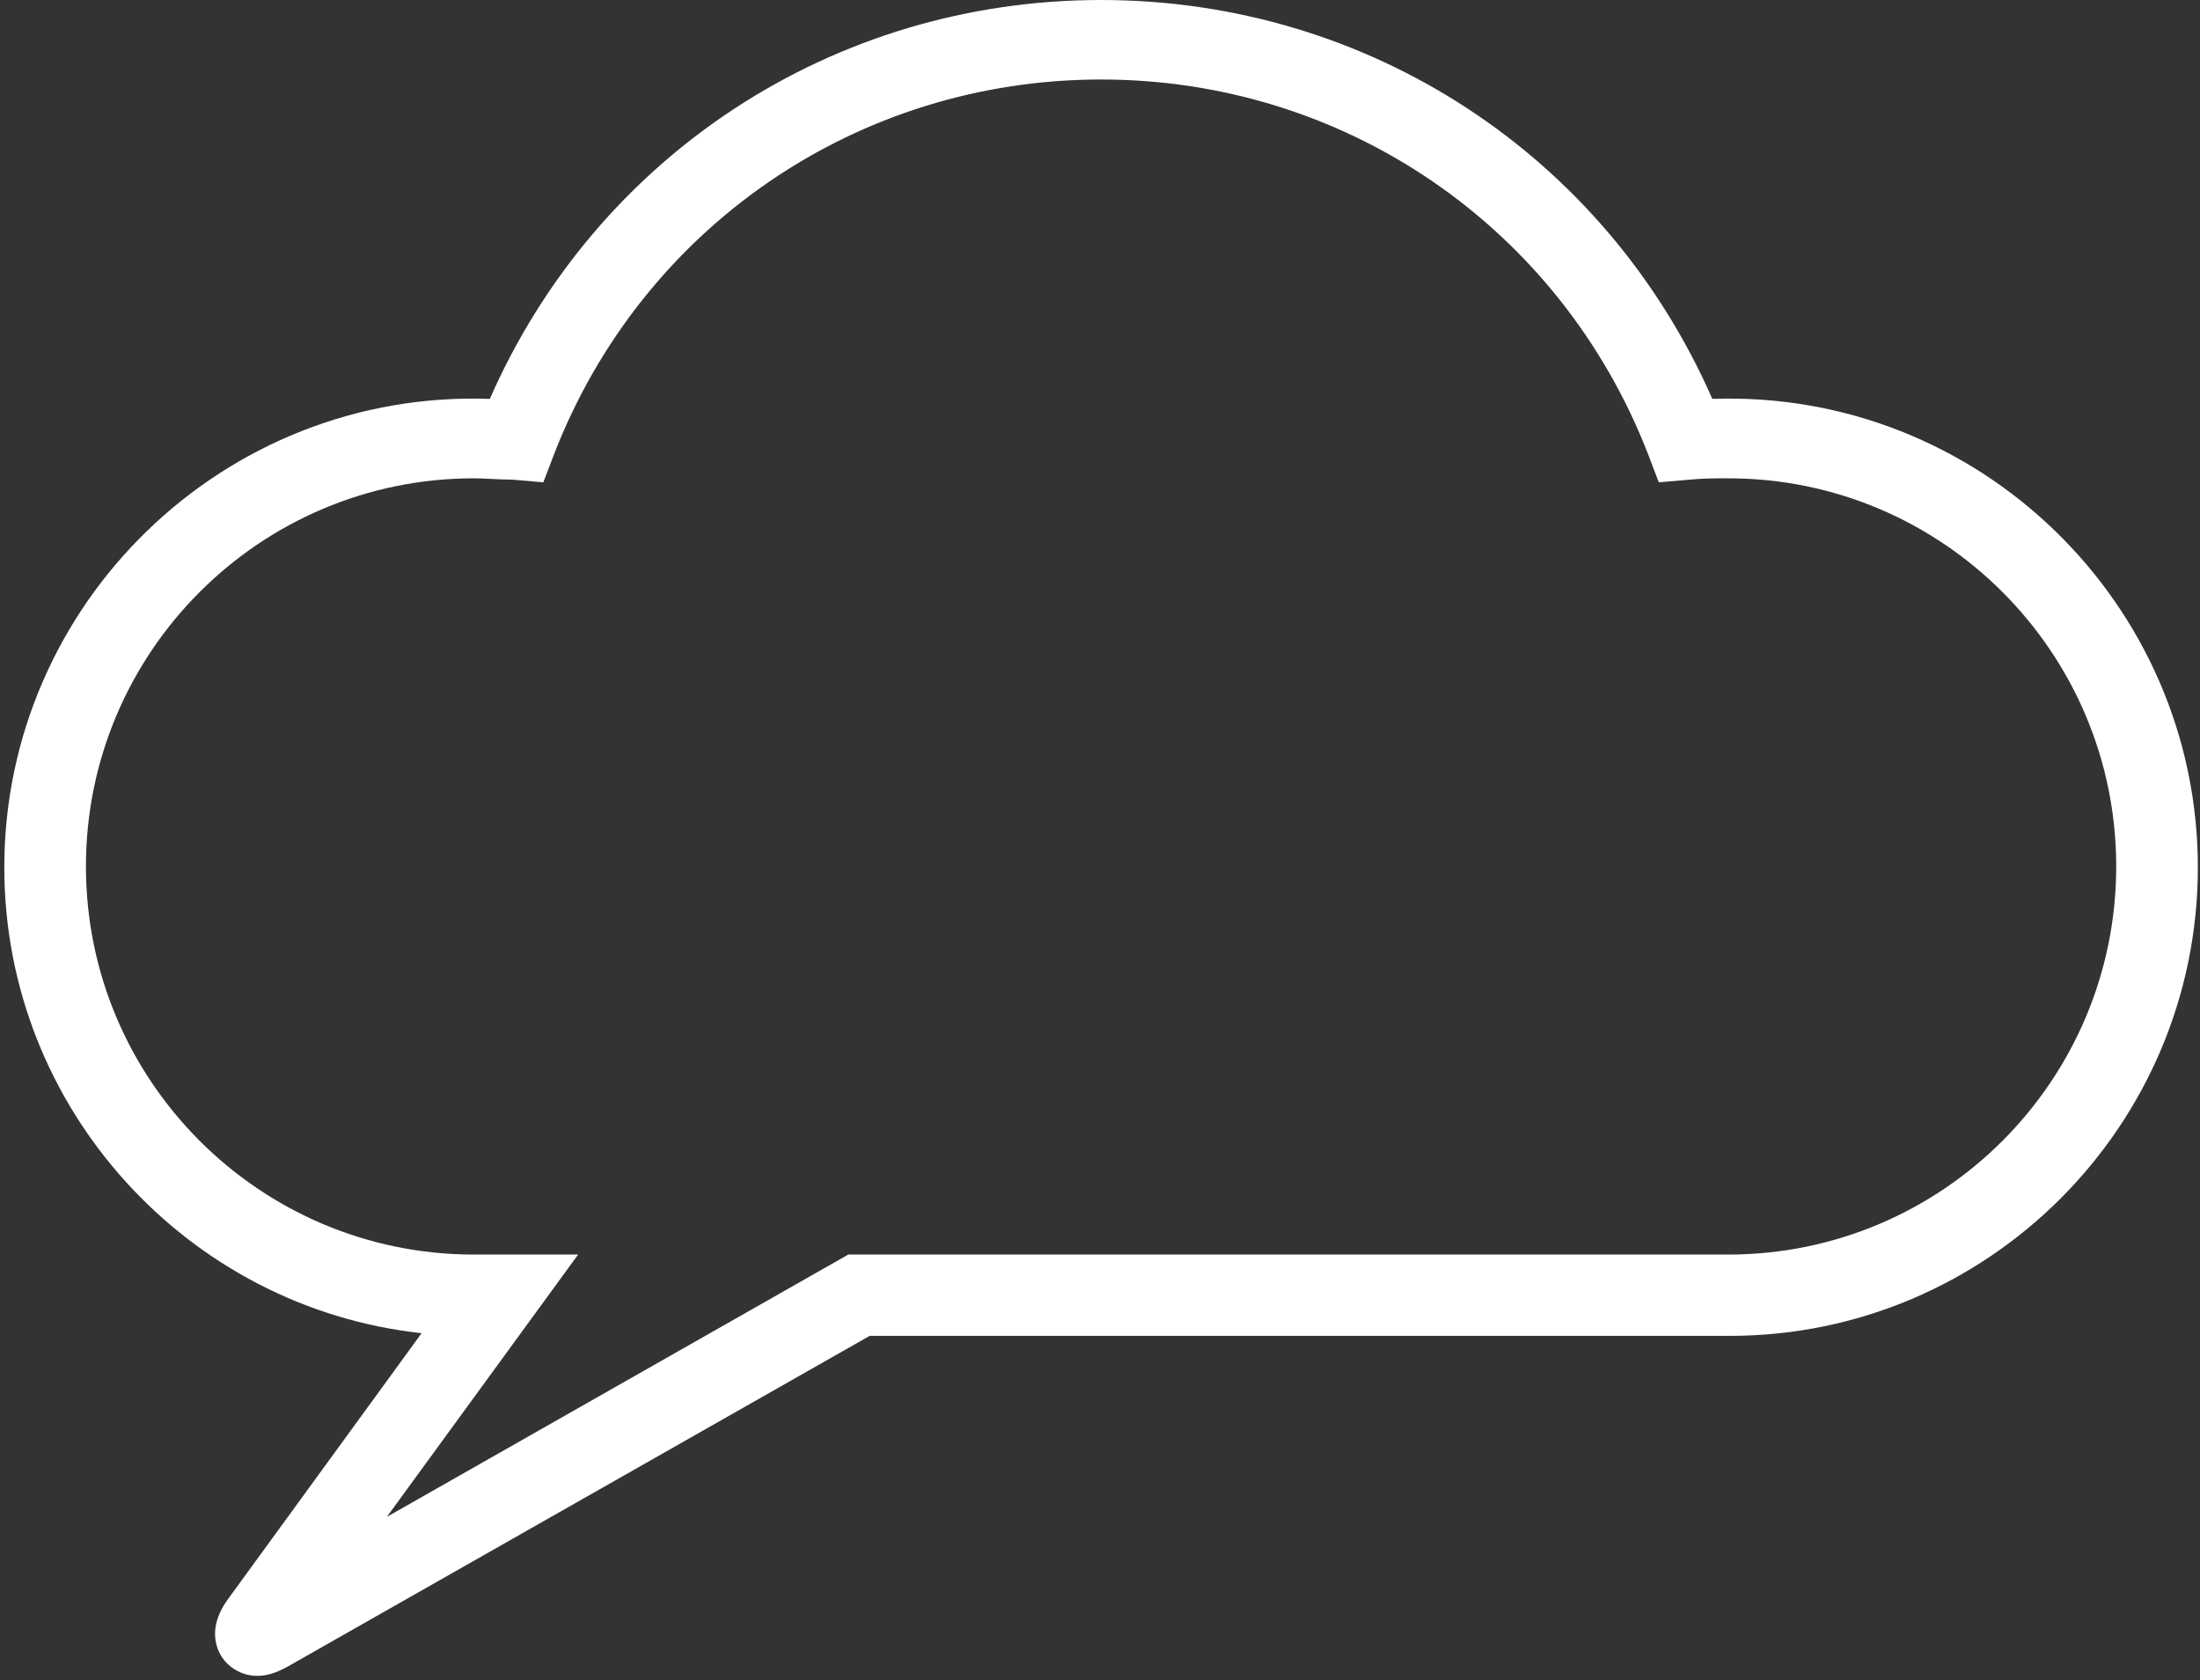
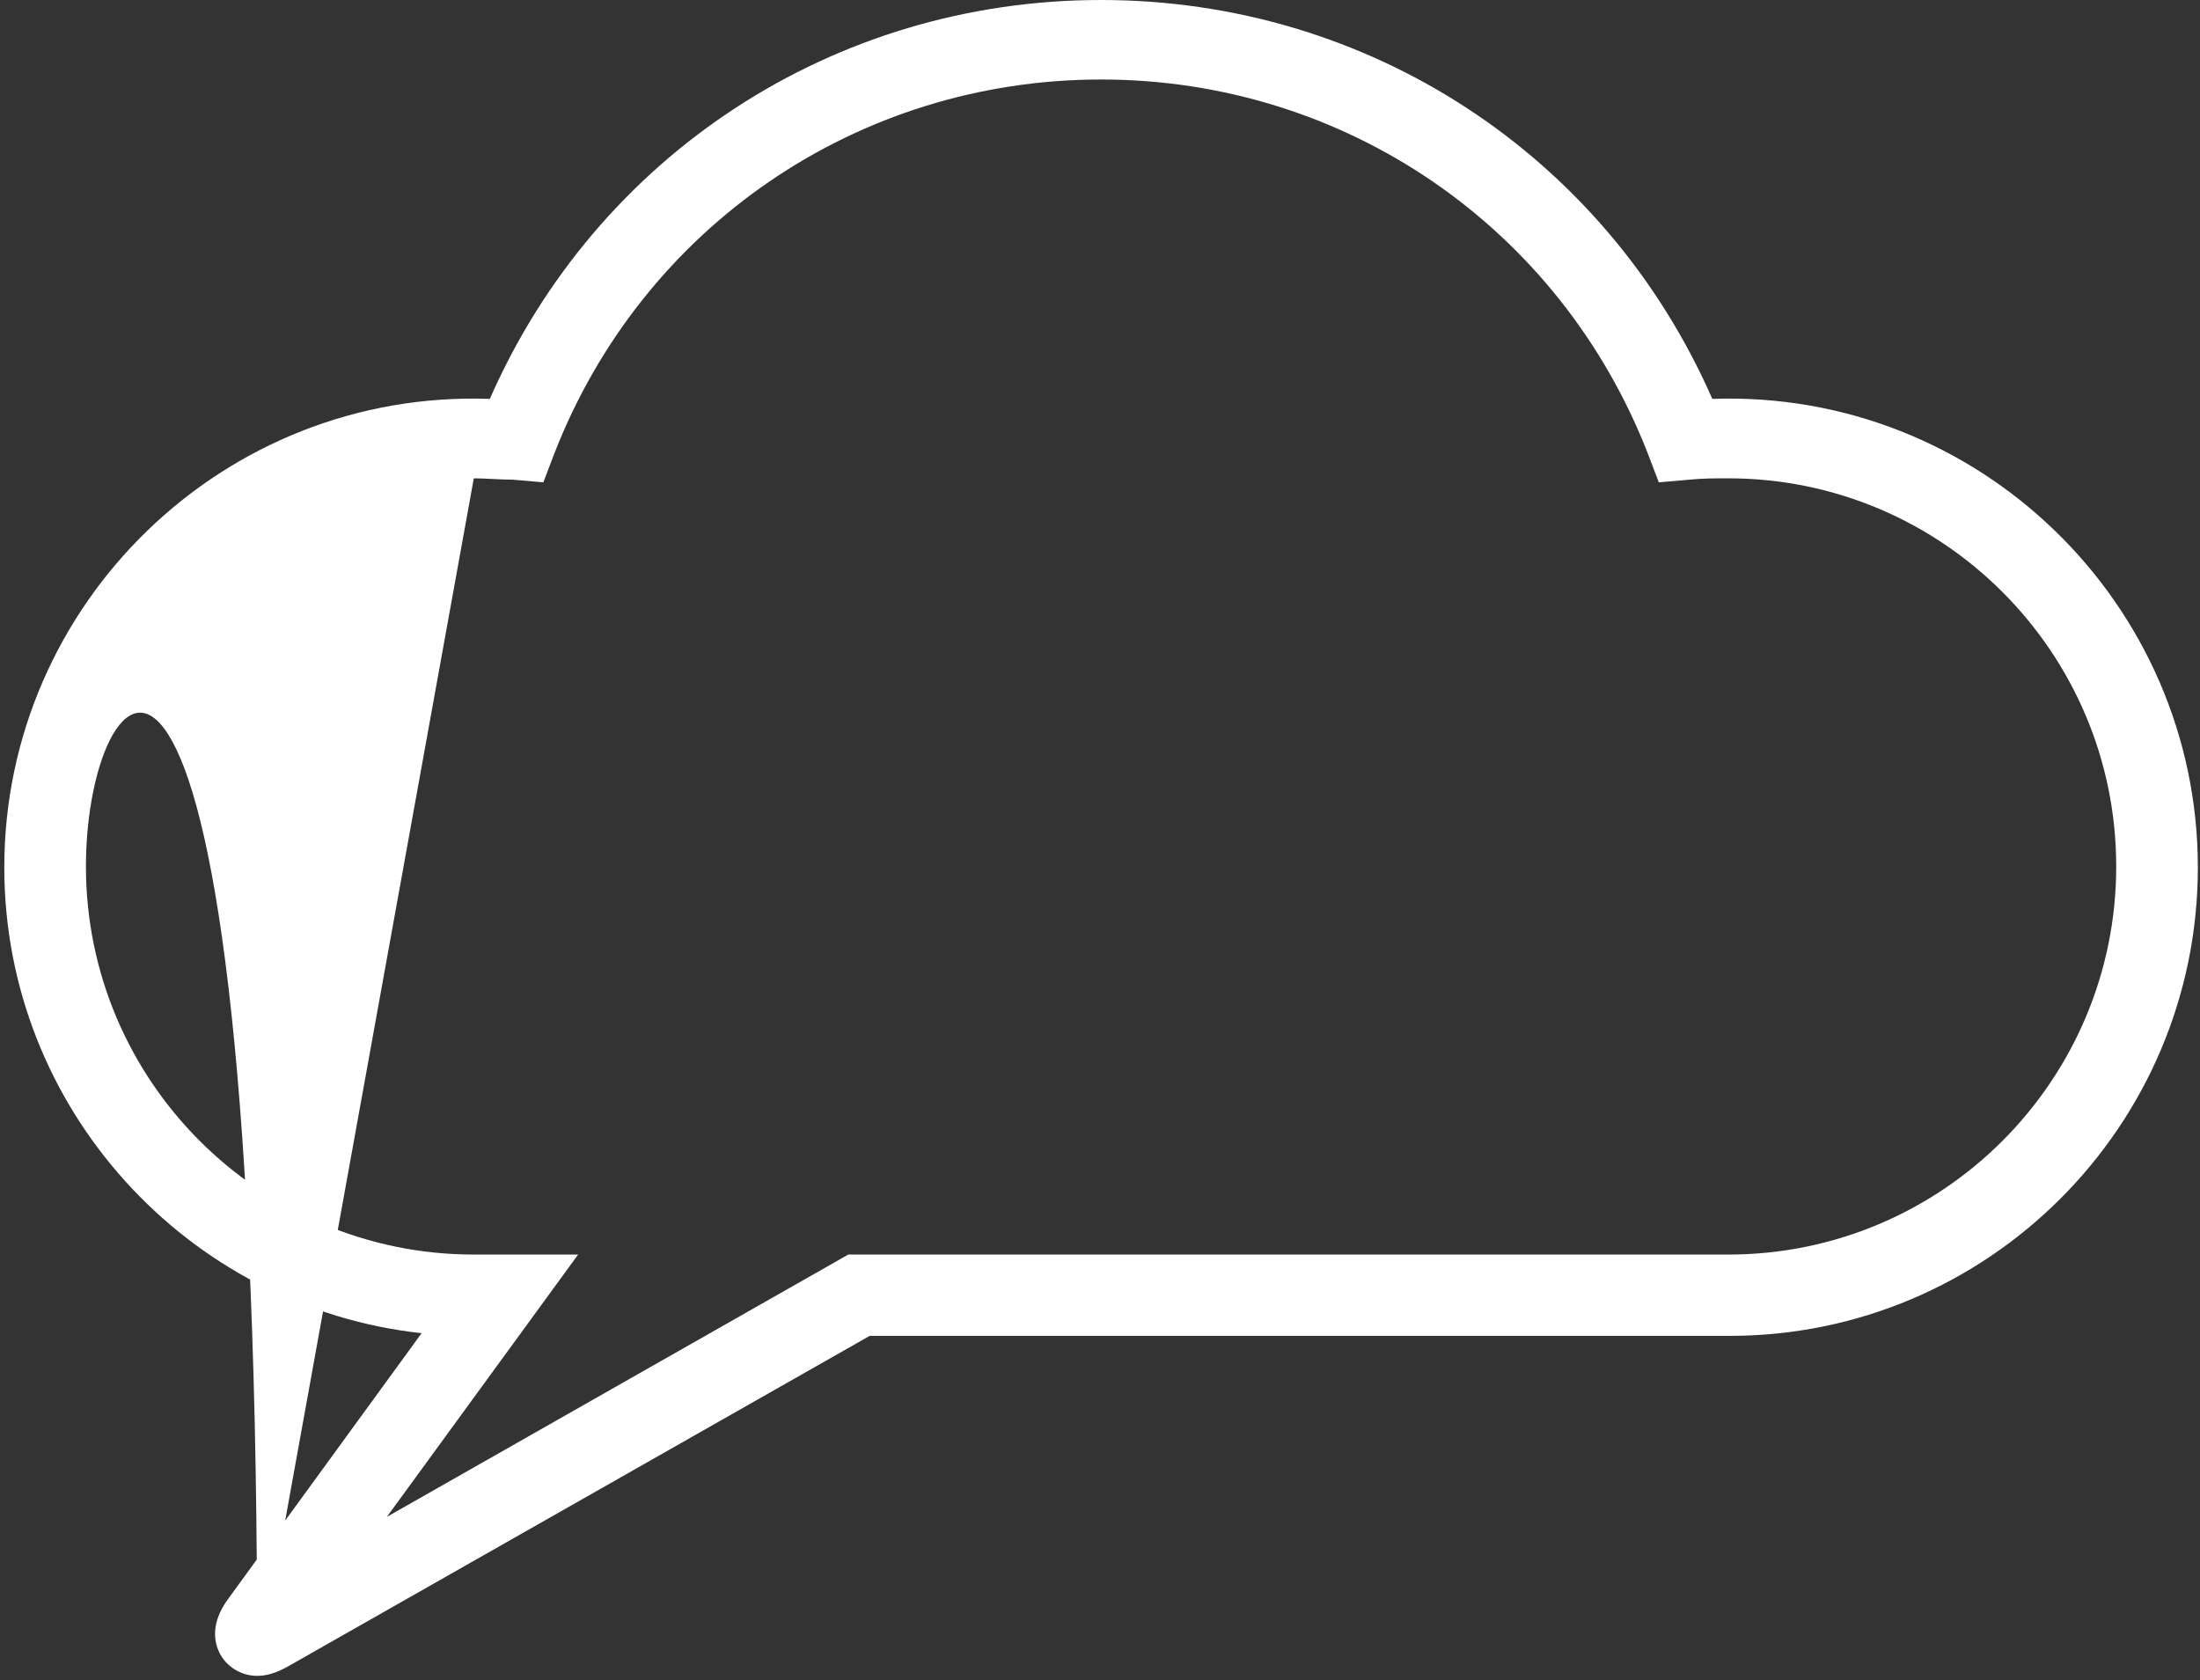
<svg xmlns="http://www.w3.org/2000/svg" width="1024px" height="782px" viewBox="0 0 1024 782" version="1.1">
  <rect x="0" y="0" width="1024" height="782" fill="#333333" stroke="none" />
  <title>speech_bubbles_plus_19</title>
  <g id="speech_bubbles_plus_19" stroke="none" stroke-width="1" fill="none" fill-rule="evenodd">
    <g id="Group-15" fill="#FFFFFF" fill-rule="nonzero">
-       <path d="M119.664,780 C112.193,780 105.345,775.639 102.232,769.409 C99.742,764.425 97.874,755.703 105.968,744.489 L196.239,620.511 C87.291,608.674 2,515.847 2,403.706 C2,280.974 104.1,181.294 227.99,185.655 C277.795,72.268 387.988,5.15681248e-14 512.5,5.15681248e-14 C637.012,5.15681248e-14 747.205,72.268 797.01,185.655 C920.9,181.294 1023,280.974 1023,403.706 C1023,523.946 925.258,621.757 805.104,621.757 L404.797,621.757 L133.983,775.639 C128.38,778.754 124.022,780 119.664,780 Z M220.534,222.626 C120.929,222.626 40,303.603 40,403.268 C40,502.933 120.929,583.911 220.534,583.911 L269.091,583.911 L180.069,706 L394.842,583.911 L804.466,583.911 C904.071,583.911 985,502.933 985,403.268 C985,303.603 904.071,222.626 804.466,222.626 C798.241,222.626 792.638,222.626 786.413,223.249 L772.095,224.494 L767.115,211.413 C726.028,105.52 625.8,37 512.5,37 C399.2,37 298.972,105.52 257.885,211.413 L252.905,224.494 L238.587,223.249 C232.362,223.249 226.136,222.626 220.534,222.626 Z" id="Shape" />
+       <path d="M119.664,780 C112.193,780 105.345,775.639 102.232,769.409 C99.742,764.425 97.874,755.703 105.968,744.489 L196.239,620.511 C87.291,608.674 2,515.847 2,403.706 C2,280.974 104.1,181.294 227.99,185.655 C277.795,72.268 387.988,5.15681248e-14 512.5,5.15681248e-14 C637.012,5.15681248e-14 747.205,72.268 797.01,185.655 C920.9,181.294 1023,280.974 1023,403.706 C1023,523.946 925.258,621.757 805.104,621.757 L404.797,621.757 L133.983,775.639 C128.38,778.754 124.022,780 119.664,780 Z C120.929,222.626 40,303.603 40,403.268 C40,502.933 120.929,583.911 220.534,583.911 L269.091,583.911 L180.069,706 L394.842,583.911 L804.466,583.911 C904.071,583.911 985,502.933 985,403.268 C985,303.603 904.071,222.626 804.466,222.626 C798.241,222.626 792.638,222.626 786.413,223.249 L772.095,224.494 L767.115,211.413 C726.028,105.52 625.8,37 512.5,37 C399.2,37 298.972,105.52 257.885,211.413 L252.905,224.494 L238.587,223.249 C232.362,223.249 226.136,222.626 220.534,222.626 Z" id="Shape" />
    </g>
  </g>
</svg>